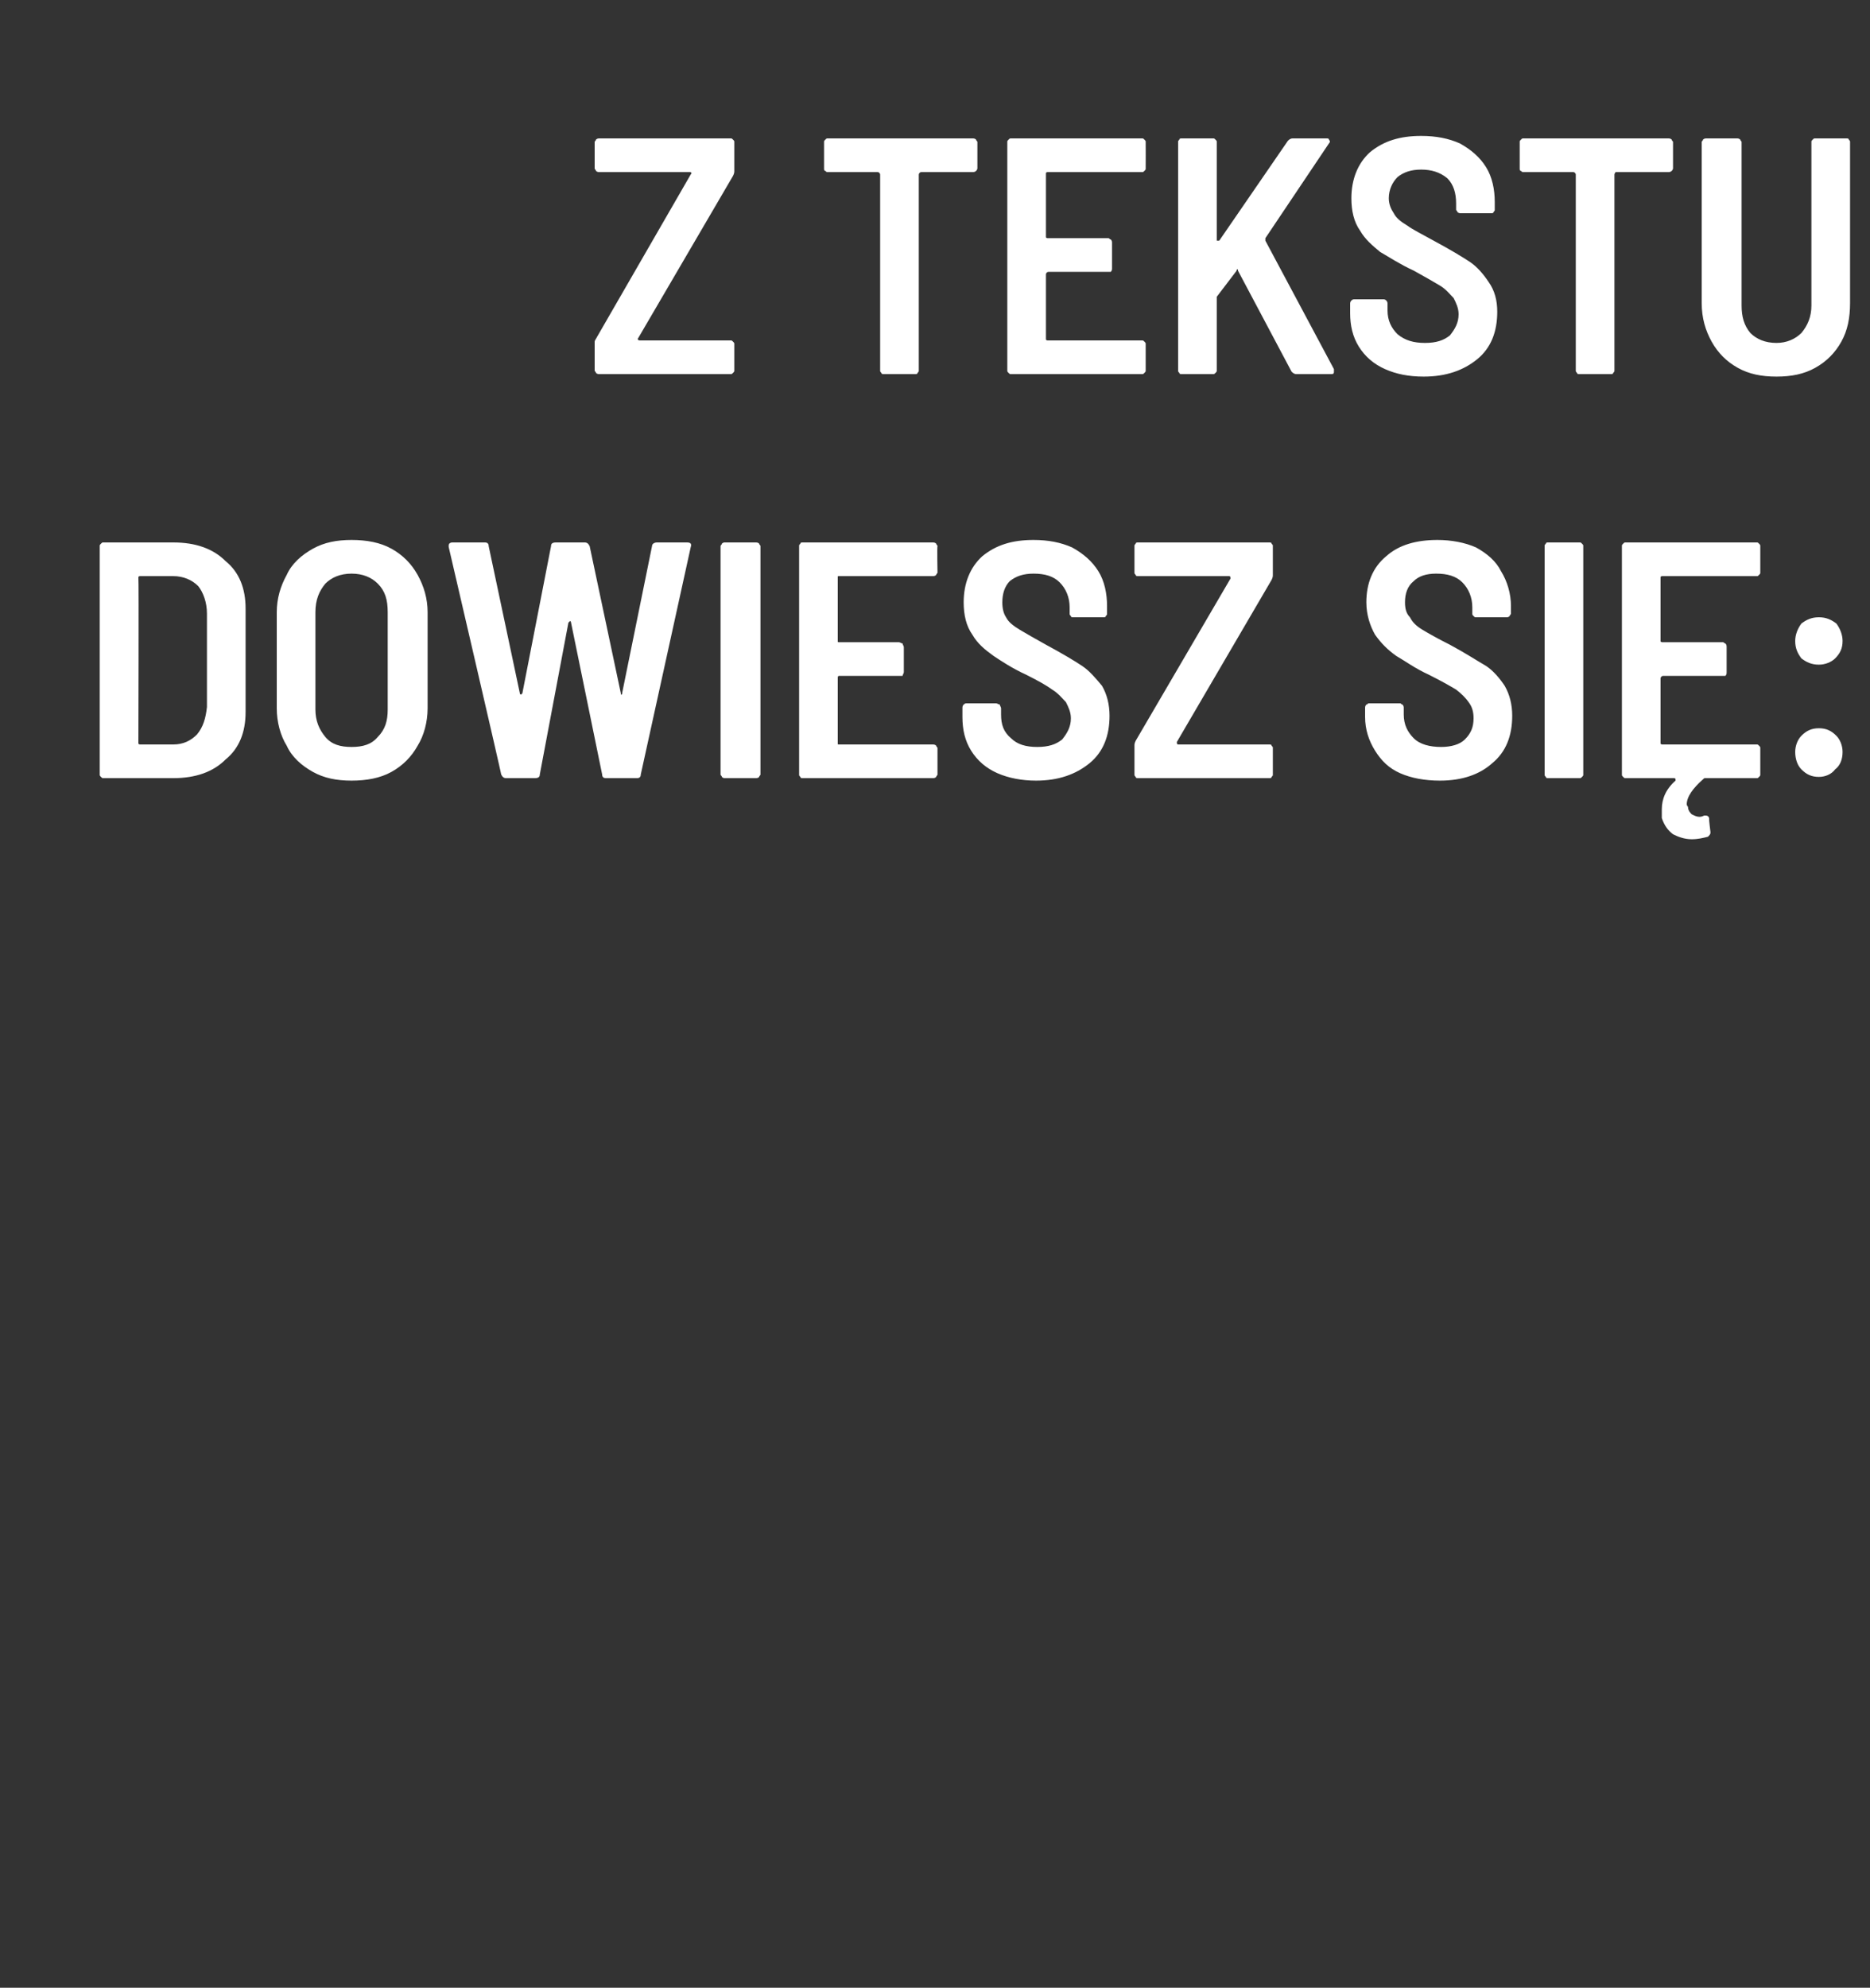
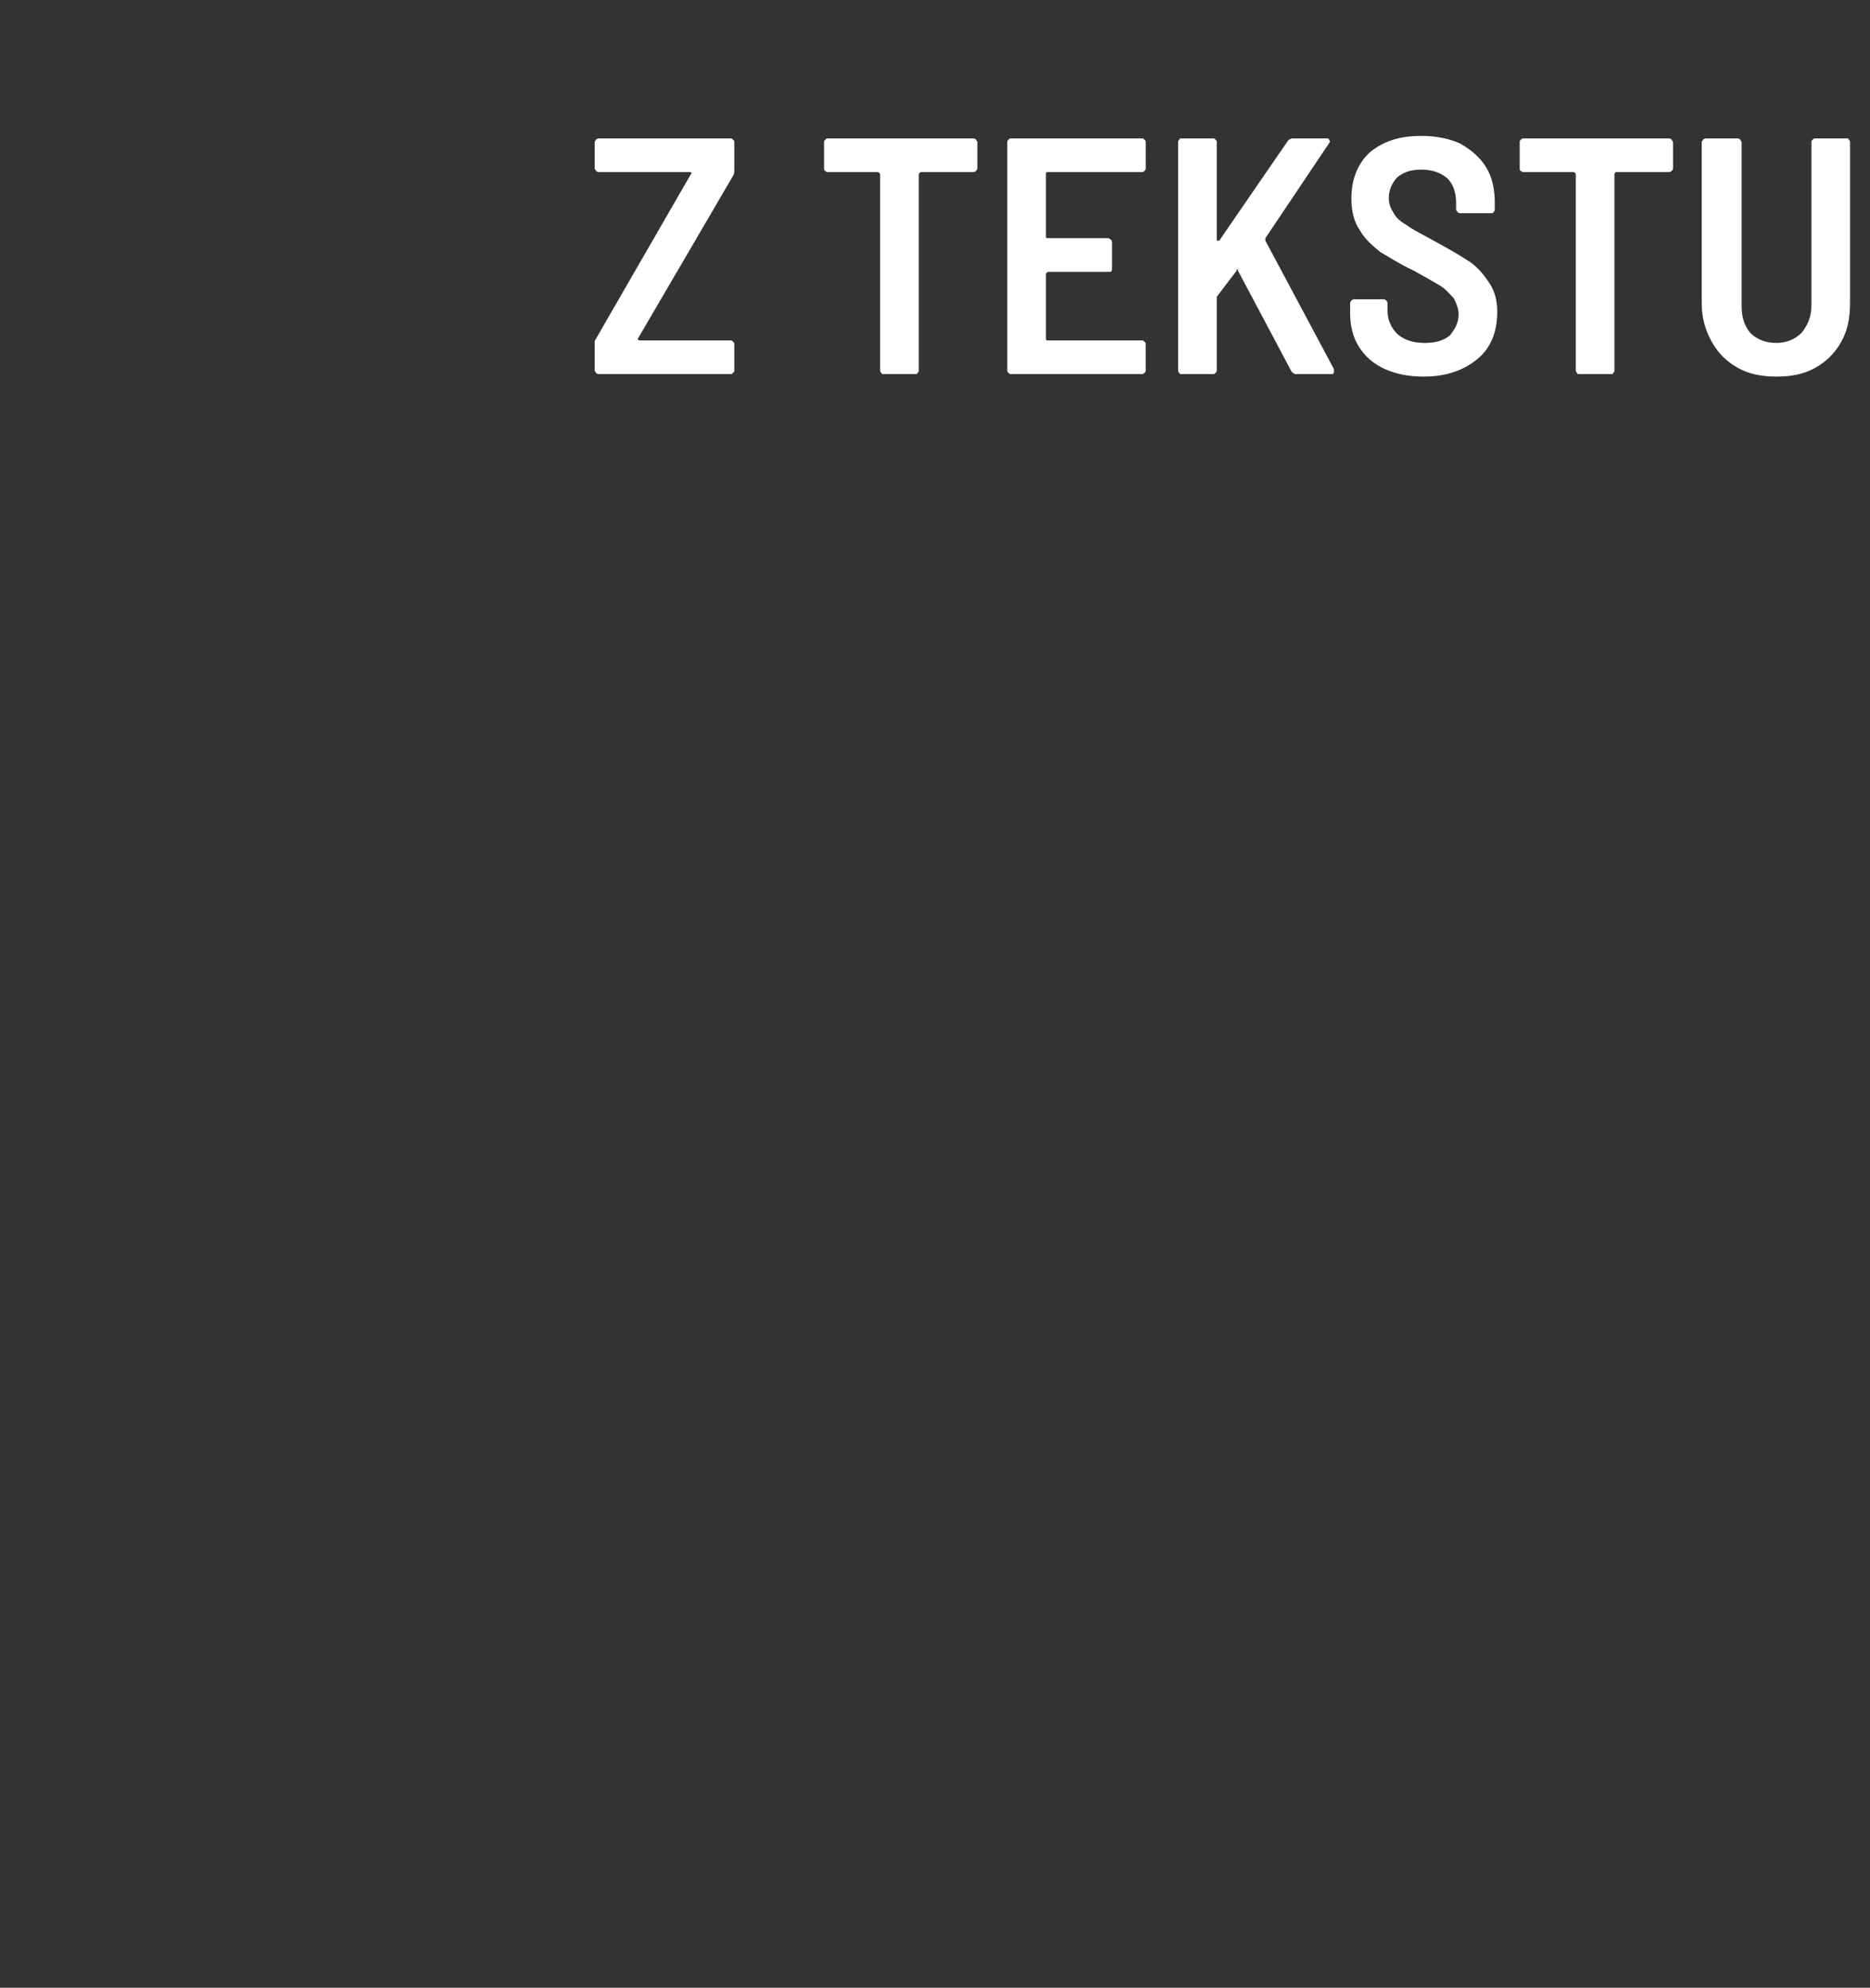
<svg xmlns="http://www.w3.org/2000/svg" version="1.1" width="150px" height="159.4px" viewBox="0 -3 150 159.4" style="top:-3px">
  <rect x="0" y="-3" width="150" height="159.4" fill="#333333" stroke="none" />
  <desc>Z tekstu dowiesz si :</desc>
  <defs />
  <g id="Polygon88985">
-     <path d="M 8.3 59.4 C 8.2 59.4 8.2 59.4 8.1 59.3 C 8 59.2 8 59.2 8 59.1 C 8 59.1 8 40.8 8 40.8 C 8 40.7 8 40.7 8.1 40.6 C 8.2 40.5 8.2 40.5 8.3 40.5 C 8.3 40.5 13.9 40.5 13.9 40.5 C 15.7 40.5 17.1 41 18.1 42 C 19.2 42.9 19.7 44.2 19.7 45.8 C 19.7 45.8 19.7 54.1 19.7 54.1 C 19.7 55.7 19.2 57 18.1 57.9 C 17.1 58.9 15.7 59.4 13.9 59.4 C 13.92 59.4 8.3 59.4 8.3 59.4 C 8.3 59.4 8.33 59.4 8.3 59.4 Z M 11.1 56.6 C 11.1 56.7 11.2 56.7 11.3 56.7 C 11.3 56.7 13.9 56.7 13.9 56.7 C 14.7 56.7 15.3 56.4 15.8 55.9 C 16.3 55.3 16.5 54.6 16.6 53.7 C 16.6 53.7 16.6 46.2 16.6 46.2 C 16.6 45.3 16.3 44.5 15.9 44 C 15.4 43.5 14.7 43.2 13.9 43.2 C 13.9 43.2 11.3 43.2 11.3 43.2 C 11.2 43.2 11.1 43.2 11.1 43.3 C 11.14 43.33 11.1 56.6 11.1 56.6 C 11.1 56.6 11.14 56.56 11.1 56.6 Z M 28.2 59.6 C 27 59.6 26 59.4 25.1 58.9 C 24.2 58.4 23.4 57.7 23 56.8 C 22.5 56 22.2 54.9 22.2 53.8 C 22.2 53.8 22.2 46.1 22.2 46.1 C 22.2 45 22.5 44 23 43.1 C 23.4 42.2 24.2 41.5 25.1 41 C 26 40.5 27 40.3 28.2 40.3 C 29.4 40.3 30.5 40.5 31.4 41 C 32.3 41.5 33 42.2 33.5 43.1 C 34 44 34.3 45 34.3 46.1 C 34.3 46.1 34.3 53.8 34.3 53.8 C 34.3 54.9 34 56 33.5 56.8 C 33 57.7 32.3 58.4 31.4 58.9 C 30.5 59.4 29.4 59.6 28.2 59.6 C 28.2 59.6 28.2 59.6 28.2 59.6 Z M 28.2 56.9 C 29.1 56.9 29.8 56.7 30.3 56.1 C 30.9 55.5 31.1 54.8 31.1 53.9 C 31.1 53.9 31.1 46.1 31.1 46.1 C 31.1 45.1 30.9 44.4 30.3 43.8 C 29.8 43.3 29.1 43 28.2 43 C 27.3 43 26.6 43.3 26.1 43.8 C 25.6 44.4 25.3 45.1 25.3 46.1 C 25.3 46.1 25.3 53.9 25.3 53.9 C 25.3 54.8 25.6 55.5 26.1 56.1 C 26.6 56.7 27.3 56.9 28.2 56.9 C 28.2 56.9 28.2 56.9 28.2 56.9 Z M 40.6 59.4 C 40.4 59.4 40.3 59.3 40.2 59.1 C 40.24 59.13 36 40.9 36 40.9 C 36 40.9 35.97 40.74 36 40.7 C 36 40.6 36.1 40.5 36.3 40.5 C 36.3 40.5 38.9 40.5 38.9 40.5 C 39.1 40.5 39.2 40.6 39.2 40.8 C 39.2 40.8 41.7 52.6 41.7 52.6 C 41.7 52.7 41.8 52.7 41.8 52.7 C 41.8 52.7 41.9 52.6 41.9 52.6 C 41.9 52.6 44.2 40.8 44.2 40.8 C 44.2 40.6 44.3 40.5 44.6 40.5 C 44.6 40.5 46.9 40.5 46.9 40.5 C 47.1 40.5 47.2 40.6 47.3 40.8 C 47.3 40.8 49.8 52.6 49.8 52.6 C 49.8 52.7 49.8 52.7 49.8 52.7 C 49.9 52.7 49.9 52.7 49.9 52.6 C 49.9 52.6 52.3 40.8 52.3 40.8 C 52.3 40.6 52.5 40.5 52.7 40.5 C 52.7 40.5 55.1 40.5 55.1 40.5 C 55.4 40.5 55.5 40.6 55.4 40.9 C 55.4 40.9 51.4 59.1 51.4 59.1 C 51.4 59.3 51.3 59.4 51.1 59.4 C 51.1 59.4 48.6 59.4 48.6 59.4 C 48.4 59.4 48.3 59.3 48.3 59.1 C 48.3 59.1 45.8 46.9 45.8 46.9 C 45.8 46.9 45.8 46.8 45.7 46.8 C 45.7 46.8 45.7 46.9 45.6 46.9 C 45.6 46.9 43.3 59.1 43.3 59.1 C 43.3 59.3 43.2 59.4 42.9 59.4 C 42.94 59.4 40.6 59.4 40.6 59.4 C 40.6 59.4 40.59 59.4 40.6 59.4 Z M 58.1 59.4 C 58.1 59.4 58 59.4 57.9 59.3 C 57.9 59.2 57.8 59.2 57.8 59.1 C 57.8 59.1 57.8 40.8 57.8 40.8 C 57.8 40.7 57.9 40.7 57.9 40.6 C 58 40.5 58.1 40.5 58.1 40.5 C 58.1 40.5 60.6 40.5 60.6 40.5 C 60.7 40.5 60.8 40.5 60.9 40.6 C 60.9 40.7 61 40.7 61 40.8 C 61 40.8 61 59.1 61 59.1 C 61 59.2 60.9 59.2 60.9 59.3 C 60.8 59.4 60.7 59.4 60.6 59.4 C 60.63 59.4 58.1 59.4 58.1 59.4 C 58.1 59.4 58.15 59.4 58.1 59.4 Z M 75.2 42.9 C 75.2 43 75.1 43 75.1 43.1 C 75 43.2 74.9 43.2 74.8 43.2 C 74.8 43.2 67.3 43.2 67.3 43.2 C 67.2 43.2 67.2 43.2 67.2 43.3 C 67.2 43.3 67.2 48.4 67.2 48.4 C 67.2 48.5 67.2 48.5 67.3 48.5 C 67.3 48.5 72.1 48.5 72.1 48.5 C 72.2 48.5 72.3 48.6 72.4 48.6 C 72.4 48.7 72.5 48.8 72.5 48.9 C 72.5 48.9 72.5 50.9 72.5 50.9 C 72.5 51 72.4 51.1 72.4 51.2 C 72.3 51.2 72.2 51.2 72.1 51.2 C 72.1 51.2 67.3 51.2 67.3 51.2 C 67.2 51.2 67.2 51.3 67.2 51.4 C 67.2 51.4 67.2 56.6 67.2 56.6 C 67.2 56.7 67.2 56.7 67.3 56.7 C 67.3 56.7 74.8 56.7 74.8 56.7 C 74.9 56.7 75 56.7 75.1 56.8 C 75.1 56.9 75.2 56.9 75.2 57 C 75.2 57 75.2 59.1 75.2 59.1 C 75.2 59.2 75.1 59.2 75.1 59.3 C 75 59.4 74.9 59.4 74.8 59.4 C 74.8 59.4 64.4 59.4 64.4 59.4 C 64.3 59.4 64.2 59.4 64.2 59.3 C 64.1 59.2 64.1 59.2 64.1 59.1 C 64.1 59.1 64.1 40.8 64.1 40.8 C 64.1 40.7 64.1 40.7 64.2 40.6 C 64.2 40.5 64.3 40.5 64.4 40.5 C 64.4 40.5 74.8 40.5 74.8 40.5 C 74.9 40.5 75 40.5 75.1 40.6 C 75.1 40.7 75.2 40.7 75.2 40.8 C 75.16 40.82 75.2 42.9 75.2 42.9 C 75.2 42.9 75.16 42.88 75.2 42.9 Z M 83.1 59.6 C 82 59.6 80.9 59.4 80 59 C 79.1 58.6 78.4 58 77.9 57.2 C 77.4 56.4 77.2 55.5 77.2 54.5 C 77.2 54.5 77.2 53.8 77.2 53.8 C 77.2 53.7 77.2 53.6 77.3 53.5 C 77.3 53.5 77.4 53.4 77.5 53.4 C 77.5 53.4 79.9 53.4 79.9 53.4 C 80 53.4 80.1 53.5 80.2 53.5 C 80.2 53.6 80.3 53.7 80.3 53.8 C 80.3 53.8 80.3 54.3 80.3 54.3 C 80.3 55.1 80.5 55.7 81.1 56.2 C 81.6 56.7 82.3 56.9 83.2 56.9 C 84.1 56.9 84.7 56.7 85.2 56.3 C 85.6 55.8 85.9 55.3 85.9 54.6 C 85.9 54.1 85.7 53.7 85.5 53.3 C 85.2 53 84.9 52.6 84.4 52.3 C 84 52 83.3 51.6 82.3 51.1 C 81.2 50.6 80.3 50 79.7 49.6 C 79 49.1 78.4 48.6 78 47.9 C 77.5 47.2 77.3 46.3 77.3 45.3 C 77.3 43.8 77.8 42.5 78.8 41.6 C 79.9 40.7 81.2 40.3 82.9 40.3 C 84.1 40.3 85.1 40.5 86 40.9 C 86.9 41.4 87.6 42 88.1 42.8 C 88.6 43.6 88.8 44.6 88.8 45.6 C 88.8 45.6 88.8 46.2 88.8 46.2 C 88.8 46.3 88.8 46.3 88.7 46.4 C 88.7 46.5 88.6 46.5 88.5 46.5 C 88.5 46.5 86.1 46.5 86.1 46.5 C 86 46.5 85.9 46.5 85.9 46.4 C 85.8 46.3 85.8 46.3 85.8 46.2 C 85.8 46.2 85.8 45.7 85.8 45.7 C 85.8 44.9 85.5 44.2 85 43.7 C 84.5 43.2 83.8 43 82.9 43 C 82.1 43 81.5 43.2 81 43.6 C 80.6 44 80.4 44.6 80.4 45.3 C 80.4 45.8 80.5 46.2 80.7 46.5 C 80.9 46.9 81.3 47.2 81.8 47.5 C 82.3 47.8 83 48.2 83.9 48.7 C 85.2 49.4 86.2 50 86.8 50.4 C 87.4 50.8 87.9 51.4 88.4 52 C 88.8 52.7 89 53.5 89 54.4 C 89 56 88.5 57.3 87.4 58.2 C 86.3 59.1 84.9 59.6 83.1 59.6 C 83.1 59.6 83.1 59.6 83.1 59.6 Z M 91.3 59.4 C 91.2 59.4 91.1 59.4 91.1 59.3 C 91 59.2 91 59.2 91 59.1 C 91 59.1 91 56.8 91 56.8 C 91 56.7 91 56.6 91.1 56.4 C 91.1 56.4 98.7 43.4 98.7 43.4 C 98.7 43.3 98.7 43.2 98.6 43.2 C 98.6 43.2 91.3 43.2 91.3 43.2 C 91.2 43.2 91.1 43.2 91.1 43.1 C 91 43 91 43 91 42.9 C 91 42.9 91 40.8 91 40.8 C 91 40.7 91 40.7 91.1 40.6 C 91.1 40.5 91.2 40.5 91.3 40.5 C 91.3 40.5 101.8 40.5 101.8 40.5 C 101.9 40.5 102 40.5 102 40.6 C 102.1 40.7 102.1 40.7 102.1 40.8 C 102.1 40.8 102.1 43.1 102.1 43.1 C 102.1 43.2 102.1 43.3 102 43.5 C 102 43.5 94.4 56.5 94.4 56.5 C 94.4 56.6 94.4 56.7 94.5 56.7 C 94.5 56.7 101.8 56.7 101.8 56.7 C 101.9 56.7 102 56.7 102 56.8 C 102.1 56.9 102.1 56.9 102.1 57 C 102.1 57 102.1 59.1 102.1 59.1 C 102.1 59.2 102.1 59.2 102 59.3 C 102 59.4 101.9 59.4 101.8 59.4 C 101.79 59.4 91.3 59.4 91.3 59.4 C 91.3 59.4 91.29 59.4 91.3 59.4 Z M 115.5 59.6 C 114.3 59.6 113.2 59.4 112.3 59 C 111.4 58.6 110.8 58 110.3 57.2 C 109.8 56.4 109.5 55.5 109.5 54.5 C 109.5 54.5 109.5 53.8 109.5 53.8 C 109.5 53.7 109.5 53.6 109.6 53.5 C 109.7 53.5 109.7 53.4 109.8 53.4 C 109.8 53.4 112.3 53.4 112.3 53.4 C 112.4 53.4 112.4 53.5 112.5 53.5 C 112.6 53.6 112.6 53.7 112.6 53.8 C 112.6 53.8 112.6 54.3 112.6 54.3 C 112.6 55.1 112.9 55.7 113.4 56.2 C 113.9 56.7 114.7 56.9 115.6 56.9 C 116.4 56.9 117.1 56.7 117.5 56.3 C 118 55.8 118.2 55.3 118.2 54.6 C 118.2 54.1 118.1 53.7 117.8 53.3 C 117.6 53 117.2 52.6 116.8 52.3 C 116.3 52 115.6 51.6 114.6 51.1 C 113.5 50.6 112.7 50 112 49.6 C 111.3 49.1 110.8 48.6 110.3 47.9 C 109.9 47.2 109.6 46.3 109.6 45.3 C 109.6 43.8 110.1 42.5 111.2 41.6 C 112.2 40.7 113.6 40.3 115.3 40.3 C 116.4 40.3 117.5 40.5 118.4 40.9 C 119.3 41.4 120 42 120.4 42.8 C 120.9 43.6 121.2 44.6 121.2 45.6 C 121.2 45.6 121.2 46.2 121.2 46.2 C 121.2 46.3 121.1 46.3 121.1 46.4 C 121 46.5 120.9 46.5 120.9 46.5 C 120.9 46.5 118.4 46.5 118.4 46.5 C 118.3 46.5 118.3 46.5 118.2 46.4 C 118.1 46.3 118.1 46.3 118.1 46.2 C 118.1 46.2 118.1 45.7 118.1 45.7 C 118.1 44.9 117.8 44.2 117.3 43.7 C 116.8 43.2 116.1 43 115.2 43 C 114.4 43 113.8 43.2 113.4 43.6 C 112.9 44 112.7 44.6 112.7 45.3 C 112.7 45.8 112.8 46.2 113.1 46.5 C 113.3 46.9 113.6 47.2 114.1 47.5 C 114.6 47.8 115.3 48.2 116.3 48.7 C 117.6 49.4 118.5 50 119.2 50.4 C 119.8 50.8 120.3 51.4 120.7 52 C 121.1 52.7 121.3 53.5 121.3 54.4 C 121.3 56 120.8 57.3 119.7 58.2 C 118.7 59.1 117.3 59.6 115.5 59.6 C 115.5 59.6 115.5 59.6 115.5 59.6 Z M 124.2 59.4 C 124.1 59.4 124 59.4 124 59.3 C 123.9 59.2 123.9 59.2 123.9 59.1 C 123.9 59.1 123.9 40.8 123.9 40.8 C 123.9 40.7 123.9 40.7 124 40.6 C 124 40.5 124.1 40.5 124.2 40.5 C 124.2 40.5 126.7 40.5 126.7 40.5 C 126.8 40.5 126.8 40.5 126.9 40.6 C 127 40.7 127 40.7 127 40.8 C 127 40.8 127 59.1 127 59.1 C 127 59.2 127 59.2 126.9 59.3 C 126.8 59.4 126.8 59.4 126.7 59.4 C 126.68 59.4 124.2 59.4 124.2 59.4 C 124.2 59.4 124.19 59.4 124.2 59.4 Z M 141.2 42.9 C 141.2 43 141.2 43 141.1 43.1 C 141 43.2 141 43.2 140.9 43.2 C 140.9 43.2 133.4 43.2 133.4 43.2 C 133.3 43.2 133.2 43.2 133.2 43.3 C 133.2 43.3 133.2 48.4 133.2 48.4 C 133.2 48.5 133.3 48.5 133.4 48.5 C 133.4 48.5 138.2 48.5 138.2 48.5 C 138.3 48.5 138.3 48.6 138.4 48.6 C 138.5 48.7 138.5 48.8 138.5 48.9 C 138.5 48.9 138.5 50.9 138.5 50.9 C 138.5 51 138.5 51.1 138.4 51.2 C 138.3 51.2 138.3 51.2 138.2 51.2 C 138.2 51.2 133.4 51.2 133.4 51.2 C 133.3 51.2 133.2 51.3 133.2 51.4 C 133.2 51.4 133.2 56.6 133.2 56.6 C 133.2 56.7 133.3 56.7 133.4 56.7 C 133.4 56.7 140.9 56.7 140.9 56.7 C 141 56.7 141 56.7 141.1 56.8 C 141.2 56.9 141.2 56.9 141.2 57 C 141.2 57 141.2 59.1 141.2 59.1 C 141.2 59.2 141.2 59.2 141.1 59.3 C 141 59.4 141 59.4 140.9 59.4 C 140.9 59.4 136.8 59.4 136.8 59.4 C 136.7 59.4 136.7 59.4 136.6 59.5 C 135.8 60.2 135.3 60.9 135.3 61.5 C 135.3 61.6 135.4 61.7 135.4 61.7 C 135.4 62 135.6 62.2 135.7 62.3 C 135.9 62.4 136.1 62.5 136.3 62.5 C 136.4 62.5 136.5 62.5 136.7 62.4 C 136.7 62.4 136.8 62.4 136.8 62.4 C 137 62.4 137.1 62.5 137.1 62.7 C 137.07 62.67 137.2 63.7 137.2 63.7 C 137.2 63.7 137.21 63.77 137.2 63.8 C 137.2 63.9 137.1 64 137 64.1 C 136.6 64.2 136.2 64.3 135.7 64.3 C 135.1 64.3 134.6 64.1 134.2 63.9 C 133.8 63.6 133.5 63.2 133.3 62.6 C 133.3 62.4 133.3 62.1 133.3 61.9 C 133.3 61.1 133.6 60.3 134.4 59.6 C 134.4 59.5 134.4 59.5 134.4 59.5 C 134.4 59.4 134.3 59.4 134.3 59.4 C 134.3 59.4 130.4 59.4 130.4 59.4 C 130.3 59.4 130.3 59.4 130.2 59.3 C 130.1 59.2 130.1 59.2 130.1 59.1 C 130.1 59.1 130.1 40.8 130.1 40.8 C 130.1 40.7 130.1 40.7 130.2 40.6 C 130.3 40.5 130.3 40.5 130.4 40.5 C 130.4 40.5 140.9 40.5 140.9 40.5 C 141 40.5 141 40.5 141.1 40.6 C 141.2 40.7 141.2 40.7 141.2 40.8 C 141.2 40.82 141.2 42.9 141.2 42.9 C 141.2 42.9 141.2 42.88 141.2 42.9 Z M 145.9 50.3 C 145.3 50.3 144.9 50.1 144.5 49.8 C 144.2 49.4 144 49 144 48.4 C 144 47.9 144.2 47.4 144.5 47 C 144.9 46.7 145.3 46.5 145.9 46.5 C 146.5 46.5 146.9 46.7 147.3 47 C 147.6 47.4 147.8 47.9 147.8 48.4 C 147.8 49 147.6 49.4 147.2 49.8 C 146.9 50.1 146.4 50.3 145.9 50.3 C 145.9 50.3 145.9 50.3 145.9 50.3 Z M 145.9 59.3 C 145.3 59.3 144.9 59.1 144.5 58.7 C 144.2 58.4 144 57.9 144 57.3 C 144 56.8 144.2 56.3 144.5 56 C 144.9 55.6 145.3 55.4 145.9 55.4 C 146.5 55.4 146.9 55.6 147.3 56 C 147.6 56.3 147.8 56.8 147.8 57.3 C 147.8 57.9 147.6 58.4 147.2 58.7 C 146.9 59.1 146.4 59.3 145.9 59.3 C 145.9 59.3 145.9 59.3 145.9 59.3 Z " stroke="none" fill="#fff" />
-   </g>
+     </g>
  <g id="Polygon88984">
    <path d="M 48.1 27 C 48 27 47.9 27 47.8 26.9 C 47.8 26.8 47.7 26.8 47.7 26.7 C 47.7 26.7 47.7 24.4 47.7 24.4 C 47.7 24.3 47.8 24.2 47.9 24 C 47.9 24 55.4 11 55.4 11 C 55.5 10.9 55.5 10.8 55.3 10.8 C 55.3 10.8 48.1 10.8 48.1 10.8 C 48 10.8 47.9 10.8 47.8 10.7 C 47.8 10.6 47.7 10.6 47.7 10.5 C 47.7 10.5 47.7 8.4 47.7 8.4 C 47.7 8.3 47.8 8.3 47.8 8.2 C 47.9 8.1 48 8.1 48.1 8.1 C 48.1 8.1 58.6 8.1 58.6 8.1 C 58.7 8.1 58.7 8.1 58.8 8.2 C 58.9 8.3 58.9 8.3 58.9 8.4 C 58.9 8.4 58.9 10.7 58.9 10.7 C 58.9 10.8 58.9 10.9 58.8 11.1 C 58.8 11.1 51.2 24.1 51.2 24.1 C 51.1 24.2 51.2 24.3 51.3 24.3 C 51.3 24.3 58.6 24.3 58.6 24.3 C 58.7 24.3 58.7 24.3 58.8 24.4 C 58.9 24.5 58.9 24.5 58.9 24.6 C 58.9 24.6 58.9 26.7 58.9 26.7 C 58.9 26.8 58.9 26.8 58.8 26.9 C 58.7 27 58.7 27 58.6 27 C 58.57 27 48.1 27 48.1 27 C 48.1 27 48.07 27 48.1 27 Z M 78 8.1 C 78.1 8.1 78.2 8.1 78.3 8.2 C 78.3 8.3 78.4 8.3 78.4 8.4 C 78.4 8.4 78.4 10.5 78.4 10.5 C 78.4 10.6 78.3 10.7 78.3 10.7 C 78.2 10.8 78.1 10.8 78 10.8 C 78 10.8 73.9 10.8 73.9 10.8 C 73.8 10.8 73.7 10.9 73.7 11 C 73.7 11 73.7 26.7 73.7 26.7 C 73.7 26.8 73.7 26.8 73.6 26.9 C 73.6 27 73.5 27 73.4 27 C 73.4 27 70.9 27 70.9 27 C 70.8 27 70.7 27 70.7 26.9 C 70.6 26.8 70.6 26.8 70.6 26.7 C 70.6 26.7 70.6 11 70.6 11 C 70.6 10.9 70.5 10.8 70.4 10.8 C 70.4 10.8 66.4 10.8 66.4 10.8 C 66.3 10.8 66.3 10.8 66.2 10.7 C 66.1 10.7 66.1 10.6 66.1 10.5 C 66.1 10.5 66.1 8.4 66.1 8.4 C 66.1 8.3 66.1 8.3 66.2 8.2 C 66.3 8.1 66.3 8.1 66.4 8.1 C 66.43 8.1 78 8.1 78 8.1 C 78 8.1 78.04 8.1 78 8.1 Z M 91.9 10.5 C 91.9 10.6 91.9 10.6 91.8 10.7 C 91.7 10.8 91.7 10.8 91.6 10.8 C 91.6 10.8 84.1 10.8 84.1 10.8 C 84 10.8 83.9 10.8 83.9 10.9 C 83.9 10.9 83.9 16 83.9 16 C 83.9 16.1 84 16.1 84.1 16.1 C 84.1 16.1 88.9 16.1 88.9 16.1 C 89 16.1 89 16.2 89.1 16.2 C 89.2 16.3 89.2 16.4 89.2 16.5 C 89.2 16.5 89.2 18.5 89.2 18.5 C 89.2 18.6 89.2 18.7 89.1 18.8 C 89 18.8 89 18.8 88.9 18.8 C 88.9 18.8 84.1 18.8 84.1 18.8 C 84 18.8 83.9 18.9 83.9 19 C 83.9 19 83.9 24.2 83.9 24.2 C 83.9 24.3 84 24.3 84.1 24.3 C 84.1 24.3 91.6 24.3 91.6 24.3 C 91.7 24.3 91.7 24.3 91.8 24.4 C 91.9 24.5 91.9 24.5 91.9 24.6 C 91.9 24.6 91.9 26.7 91.9 26.7 C 91.9 26.8 91.9 26.8 91.8 26.9 C 91.7 27 91.7 27 91.6 27 C 91.6 27 81.1 27 81.1 27 C 81 27 81 27 80.9 26.9 C 80.8 26.8 80.8 26.8 80.8 26.7 C 80.8 26.7 80.8 8.4 80.8 8.4 C 80.8 8.3 80.8 8.3 80.9 8.2 C 81 8.1 81 8.1 81.1 8.1 C 81.1 8.1 91.6 8.1 91.6 8.1 C 91.7 8.1 91.7 8.1 91.8 8.2 C 91.9 8.3 91.9 8.3 91.9 8.4 C 91.91 8.42 91.9 10.5 91.9 10.5 C 91.9 10.5 91.91 10.48 91.9 10.5 Z M 94.8 27 C 94.7 27 94.6 27 94.6 26.9 C 94.5 26.8 94.5 26.8 94.5 26.7 C 94.5 26.7 94.5 8.4 94.5 8.4 C 94.5 8.3 94.5 8.3 94.6 8.2 C 94.6 8.1 94.7 8.1 94.8 8.1 C 94.8 8.1 97.3 8.1 97.3 8.1 C 97.4 8.1 97.4 8.1 97.5 8.2 C 97.6 8.3 97.6 8.3 97.6 8.4 C 97.6 8.4 97.6 16.2 97.6 16.2 C 97.6 16.3 97.6 16.3 97.6 16.3 C 97.7 16.3 97.7 16.3 97.8 16.3 C 97.8 16.3 103.3 8.3 103.3 8.3 C 103.4 8.2 103.5 8.1 103.7 8.1 C 103.7 8.1 106.4 8.1 106.4 8.1 C 106.5 8.1 106.6 8.1 106.6 8.2 C 106.7 8.3 106.7 8.4 106.6 8.5 C 106.6 8.5 101.5 16.1 101.5 16.1 C 101.5 16.1 101.5 16.2 101.5 16.3 C 101.5 16.3 107 26.6 107 26.6 C 107 26.7 107 26.7 107 26.8 C 107 26.9 107 27 106.8 27 C 106.8 27 104 27 104 27 C 103.8 27 103.7 26.9 103.6 26.8 C 103.6 26.8 99.3 18.7 99.3 18.7 C 99.3 18.7 99.3 18.6 99.3 18.6 C 99.2 18.6 99.2 18.6 99.2 18.7 C 99.2 18.7 97.6 20.8 97.6 20.8 C 97.6 20.8 97.6 20.9 97.6 20.9 C 97.6 20.9 97.6 26.7 97.6 26.7 C 97.6 26.8 97.6 26.8 97.5 26.9 C 97.4 27 97.4 27 97.3 27 C 97.27 27 94.8 27 94.8 27 C 94.8 27 94.78 27 94.8 27 Z M 114.2 27.2 C 113 27.2 112 27 111.1 26.6 C 110.2 26.2 109.5 25.6 109 24.8 C 108.5 24 108.3 23.1 108.3 22.1 C 108.3 22.1 108.3 21.4 108.3 21.4 C 108.3 21.3 108.3 21.2 108.4 21.1 C 108.4 21.1 108.5 21 108.6 21 C 108.6 21 111 21 111 21 C 111.1 21 111.2 21.1 111.2 21.1 C 111.3 21.2 111.3 21.3 111.3 21.4 C 111.3 21.4 111.3 21.9 111.3 21.9 C 111.3 22.7 111.6 23.3 112.1 23.8 C 112.7 24.3 113.4 24.5 114.3 24.5 C 115.2 24.5 115.8 24.3 116.3 23.9 C 116.7 23.4 117 22.9 117 22.2 C 117 21.7 116.8 21.3 116.6 20.9 C 116.3 20.6 116 20.2 115.5 19.9 C 115 19.6 114.3 19.2 113.4 18.7 C 112.3 18.2 111.4 17.6 110.7 17.2 C 110.1 16.7 109.5 16.2 109.1 15.5 C 108.6 14.8 108.4 13.9 108.4 12.9 C 108.4 11.4 108.9 10.1 109.9 9.2 C 111 8.3 112.3 7.9 114 7.9 C 115.2 7.9 116.2 8.1 117.1 8.5 C 118 9 118.7 9.6 119.2 10.4 C 119.7 11.2 119.9 12.2 119.9 13.2 C 119.9 13.2 119.9 13.8 119.9 13.8 C 119.9 13.9 119.9 13.9 119.8 14 C 119.8 14.1 119.7 14.1 119.6 14.1 C 119.6 14.1 117.2 14.1 117.2 14.1 C 117.1 14.1 117 14.1 116.9 14 C 116.9 13.9 116.8 13.9 116.8 13.8 C 116.8 13.8 116.8 13.3 116.8 13.3 C 116.8 12.5 116.6 11.8 116.1 11.3 C 115.5 10.8 114.8 10.6 114 10.6 C 113.2 10.6 112.6 10.8 112.1 11.2 C 111.7 11.6 111.4 12.2 111.4 12.9 C 111.4 13.4 111.6 13.8 111.8 14.1 C 112 14.5 112.4 14.8 112.9 15.1 C 113.3 15.4 114.1 15.8 115 16.3 C 116.3 17 117.3 17.6 117.9 18 C 118.5 18.4 119 19 119.4 19.6 C 119.9 20.3 120.1 21.1 120.1 22 C 120.1 23.6 119.6 24.9 118.5 25.8 C 117.4 26.7 116 27.2 114.2 27.2 C 114.2 27.2 114.2 27.2 114.2 27.2 Z M 133.8 8.1 C 133.9 8.1 134 8.1 134.1 8.2 C 134.1 8.3 134.2 8.3 134.2 8.4 C 134.2 8.4 134.2 10.5 134.2 10.5 C 134.2 10.6 134.1 10.7 134.1 10.7 C 134 10.8 133.9 10.8 133.8 10.8 C 133.8 10.8 129.6 10.8 129.6 10.8 C 129.6 10.8 129.5 10.9 129.5 11 C 129.5 11 129.5 26.7 129.5 26.7 C 129.5 26.8 129.5 26.8 129.4 26.9 C 129.4 27 129.3 27 129.2 27 C 129.2 27 126.7 27 126.7 27 C 126.6 27 126.5 27 126.5 26.9 C 126.4 26.8 126.4 26.8 126.4 26.7 C 126.4 26.7 126.4 11 126.4 11 C 126.4 10.9 126.3 10.8 126.2 10.8 C 126.2 10.8 122.2 10.8 122.2 10.8 C 122.1 10.8 122.1 10.8 122 10.7 C 121.9 10.7 121.9 10.6 121.9 10.5 C 121.9 10.5 121.9 8.4 121.9 8.4 C 121.9 8.3 121.9 8.3 122 8.2 C 122.1 8.1 122.1 8.1 122.2 8.1 C 122.22 8.1 133.8 8.1 133.8 8.1 C 133.8 8.1 133.83 8.1 133.8 8.1 Z M 142.5 27.2 C 141.3 27.2 140.3 27 139.4 26.5 C 138.5 26 137.8 25.3 137.3 24.4 C 136.8 23.5 136.5 22.5 136.5 21.3 C 136.5 21.3 136.5 8.4 136.5 8.4 C 136.5 8.3 136.6 8.3 136.6 8.2 C 136.7 8.1 136.8 8.1 136.9 8.1 C 136.9 8.1 139.3 8.1 139.3 8.1 C 139.4 8.1 139.5 8.1 139.6 8.2 C 139.6 8.3 139.7 8.3 139.7 8.4 C 139.7 8.4 139.7 21.5 139.7 21.5 C 139.7 22.4 139.9 23.1 140.4 23.7 C 140.9 24.2 141.6 24.5 142.5 24.5 C 143.3 24.5 144 24.2 144.5 23.7 C 145 23.1 145.3 22.4 145.3 21.5 C 145.3 21.5 145.3 8.4 145.3 8.4 C 145.3 8.3 145.3 8.3 145.4 8.2 C 145.5 8.1 145.5 8.1 145.6 8.1 C 145.6 8.1 148.1 8.1 148.1 8.1 C 148.2 8.1 148.3 8.1 148.3 8.2 C 148.4 8.3 148.4 8.3 148.4 8.4 C 148.4 8.4 148.4 21.3 148.4 21.3 C 148.4 22.5 148.2 23.5 147.7 24.4 C 147.2 25.3 146.5 26 145.6 26.5 C 144.7 27 143.7 27.2 142.5 27.2 C 142.5 27.2 142.5 27.2 142.5 27.2 Z " stroke="none" fill="#fff" />
  </g>
</svg>